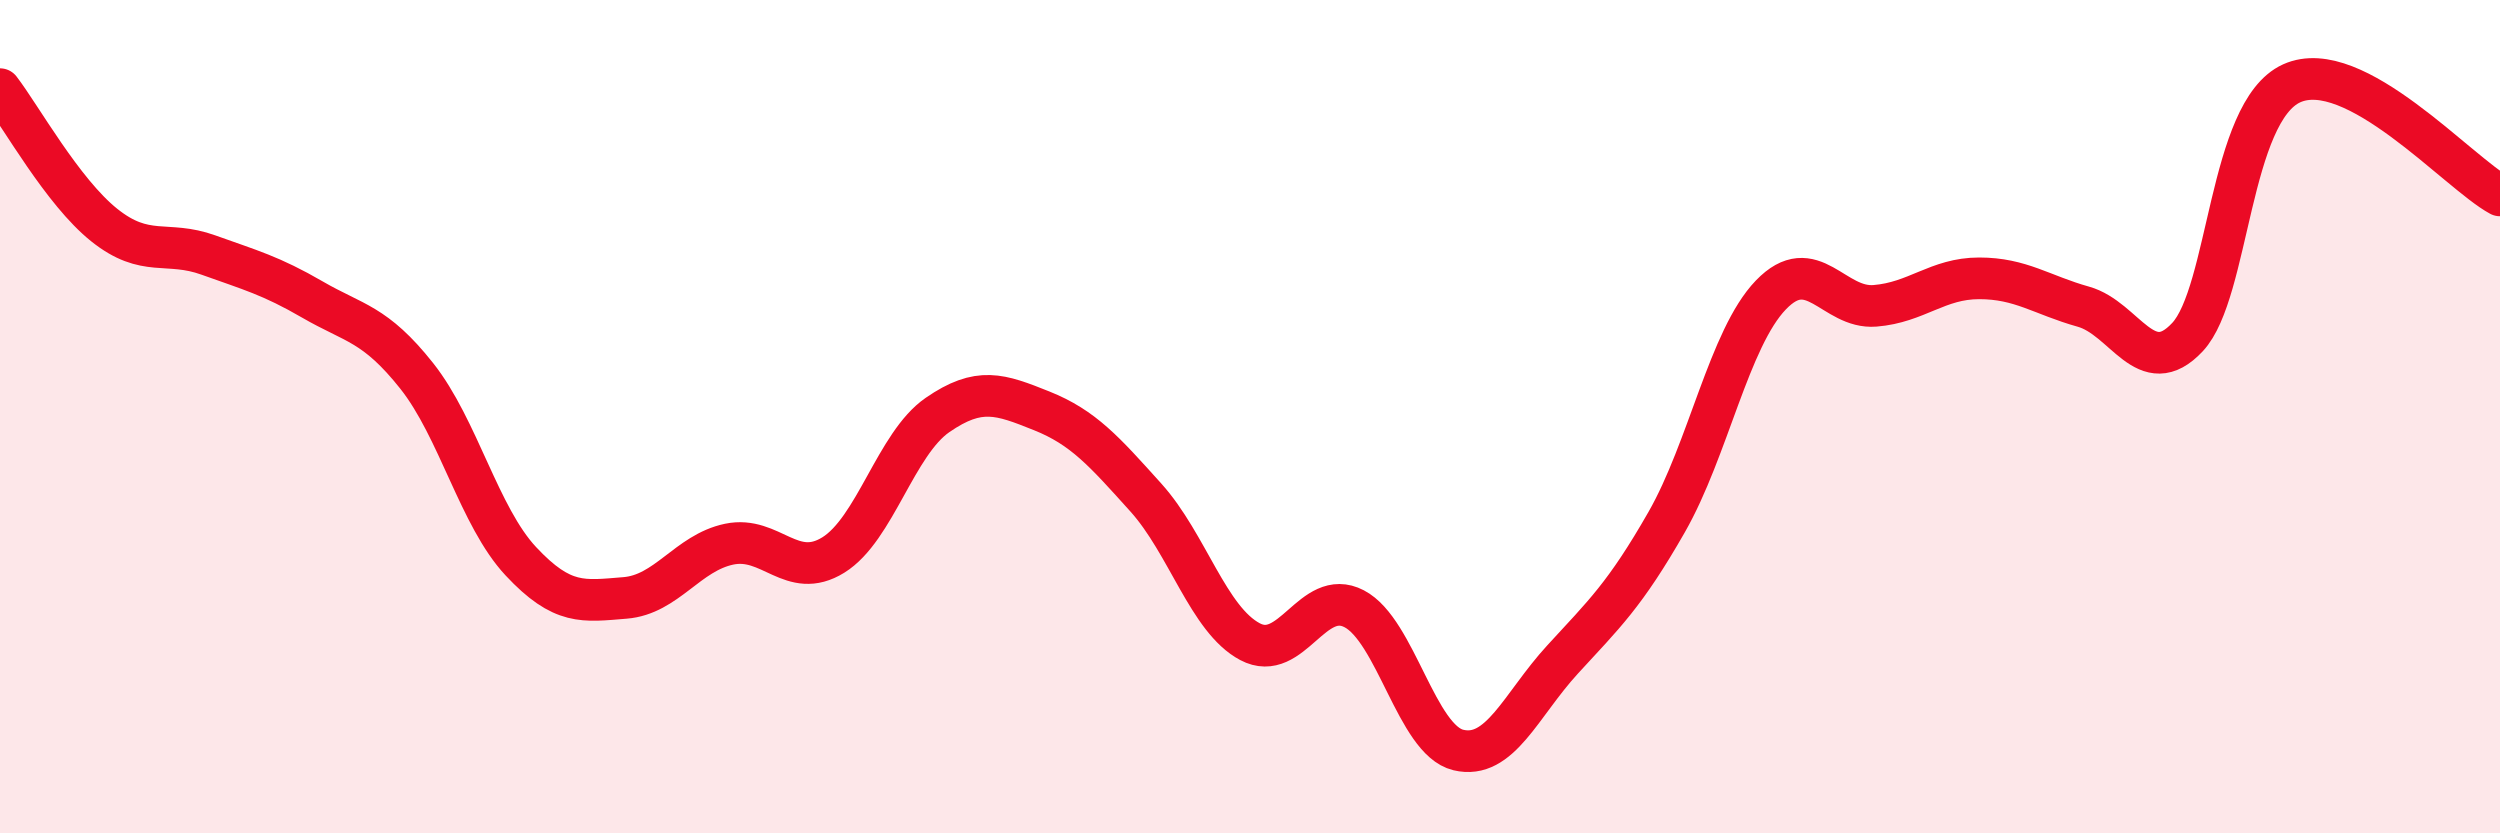
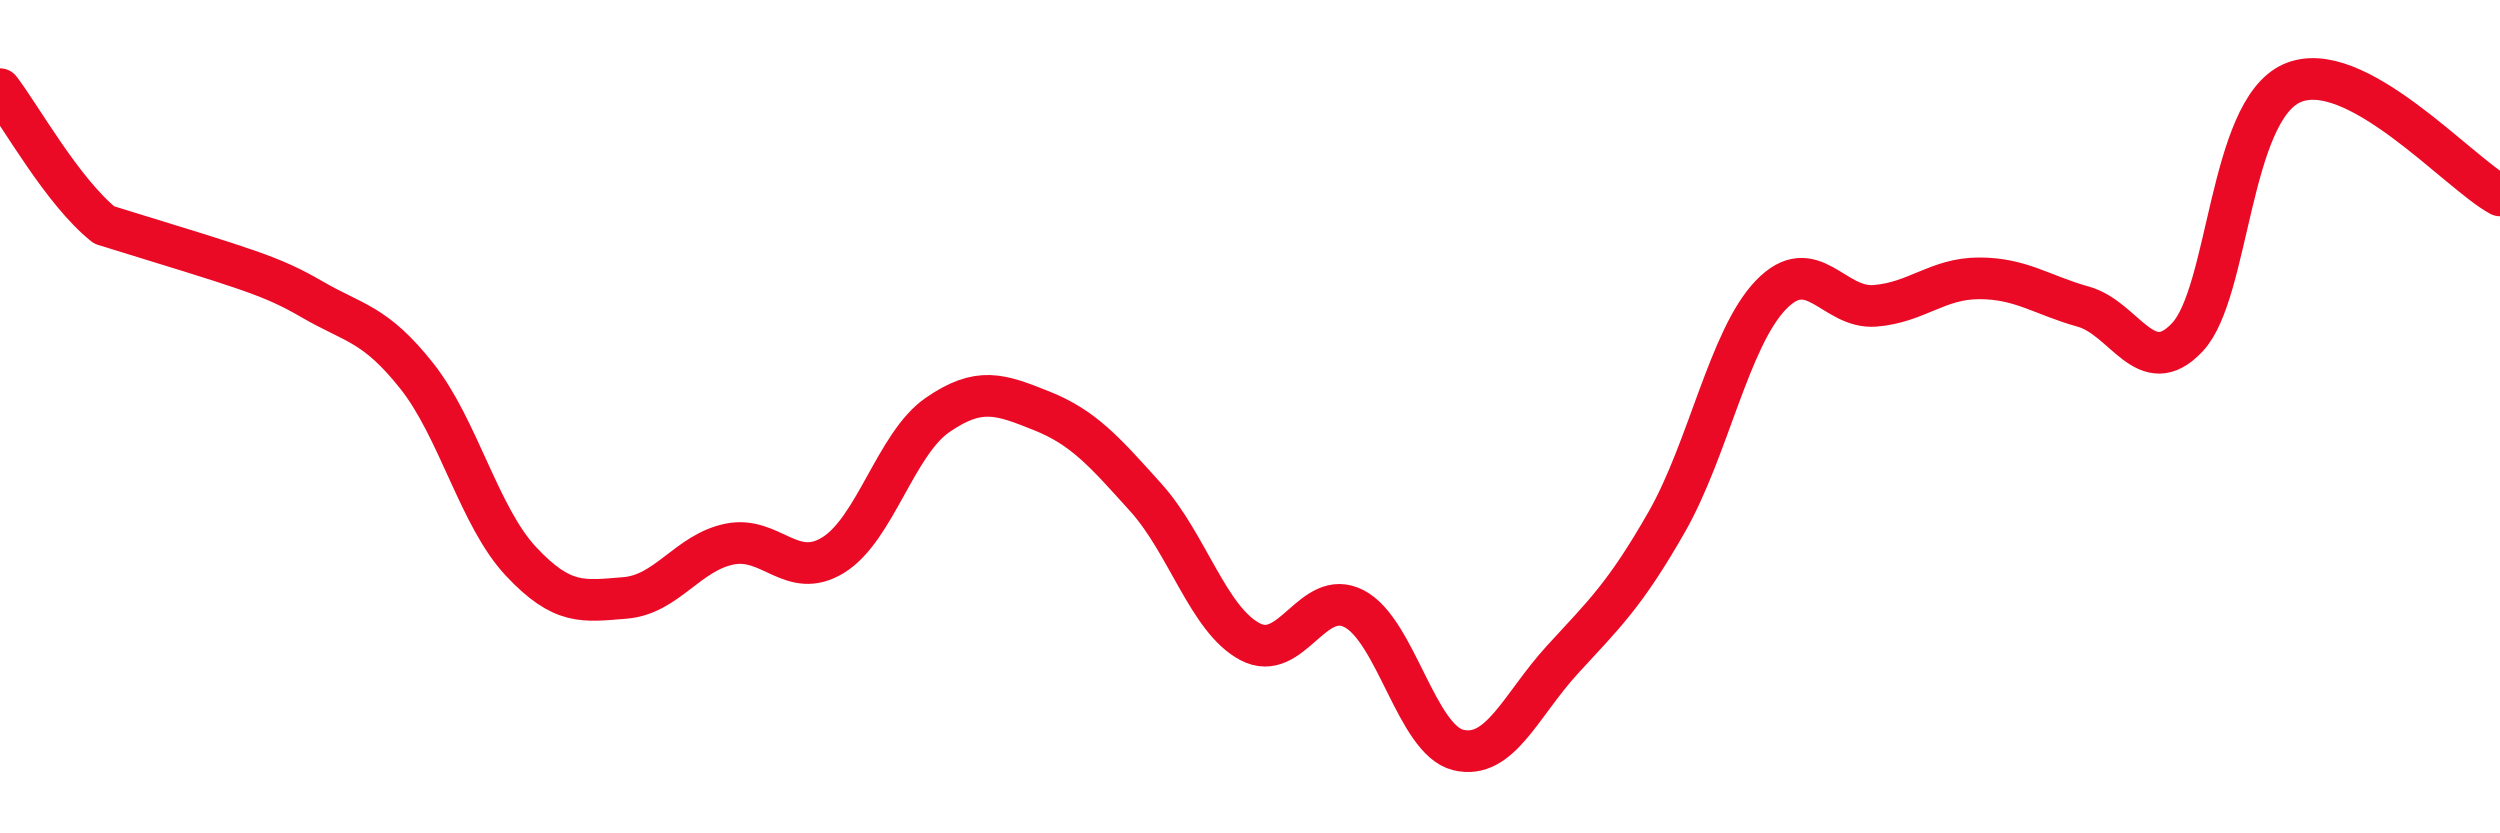
<svg xmlns="http://www.w3.org/2000/svg" width="60" height="20" viewBox="0 0 60 20">
-   <path d="M 0,2.14 C 0.5,2.79 1.5,4.6 2.5,5.4 C 3.5,6.2 4,5.76 5,6.12 C 6,6.48 6.5,6.61 7.5,7.19 C 8.5,7.77 9,7.76 10,9.02 C 11,10.28 11.5,12.4 12.5,13.47 C 13.5,14.54 14,14.43 15,14.35 C 16,14.27 16.5,13.27 17.5,13.06 C 18.5,12.85 19,13.94 20,13.32 C 21,12.7 21.5,10.65 22.5,9.96 C 23.5,9.27 24,9.46 25,9.86 C 26,10.26 26.5,10.83 27.5,11.94 C 28.5,13.05 29,14.87 30,15.4 C 31,15.93 31.5,14.09 32.5,14.61 C 33.5,15.13 34,17.76 35,18 C 36,18.24 36.5,16.92 37.5,15.83 C 38.5,14.74 39,14.28 40,12.53 C 41,10.78 41.5,8.12 42.5,7.08 C 43.5,6.04 44,7.42 45,7.34 C 46,7.26 46.5,6.68 47.5,6.68 C 48.5,6.68 49,7.08 50,7.36 C 51,7.64 51.5,9.16 52.5,8.09 C 53.5,7.02 53.5,2.68 55,2 C 56.5,1.32 59,4.15 60,4.69L60 20L0 20Z" fill="#EB0A25" opacity="0.1" stroke-linecap="round" stroke-linejoin="round" />
-   <path d="M 0,2.14 C 0.5,2.79 1.5,4.6 2.5,5.4 C 3.5,6.2 4,5.76 5,6.12 C 6,6.48 6.5,6.61 7.5,7.19 C 8.5,7.77 9,7.76 10,9.02 C 11,10.28 11.5,12.4 12.5,13.47 C 13.5,14.54 14,14.43 15,14.35 C 16,14.27 16.5,13.27 17.5,13.06 C 18.5,12.85 19,13.94 20,13.32 C 21,12.7 21.5,10.65 22.5,9.96 C 23.5,9.27 24,9.46 25,9.86 C 26,10.26 26.5,10.83 27.5,11.94 C 28.5,13.05 29,14.87 30,15.4 C 31,15.93 31.5,14.09 32.5,14.61 C 33.5,15.13 34,17.76 35,18 C 36,18.24 36.5,16.92 37.5,15.83 C 38.5,14.74 39,14.28 40,12.53 C 41,10.78 41.5,8.12 42.5,7.08 C 43.5,6.04 44,7.42 45,7.34 C 46,7.26 46.5,6.68 47.5,6.68 C 48.5,6.68 49,7.08 50,7.36 C 51,7.64 51.5,9.16 52.5,8.09 C 53.5,7.02 53.5,2.68 55,2 C 56.5,1.32 59,4.15 60,4.69" stroke="#EB0A25" stroke-width="1" fill="none" stroke-linecap="round" stroke-linejoin="round" />
+   <path d="M 0,2.14 C 0.5,2.79 1.5,4.6 2.5,5.4 C 6,6.48 6.5,6.61 7.5,7.19 C 8.5,7.77 9,7.76 10,9.02 C 11,10.28 11.5,12.4 12.5,13.47 C 13.5,14.54 14,14.43 15,14.35 C 16,14.27 16.5,13.27 17.5,13.06 C 18.5,12.85 19,13.94 20,13.32 C 21,12.7 21.5,10.65 22.5,9.96 C 23.5,9.27 24,9.46 25,9.86 C 26,10.26 26.5,10.83 27.5,11.94 C 28.5,13.05 29,14.87 30,15.4 C 31,15.93 31.5,14.09 32.5,14.61 C 33.5,15.13 34,17.76 35,18 C 36,18.24 36.5,16.92 37.5,15.83 C 38.5,14.74 39,14.28 40,12.53 C 41,10.78 41.5,8.12 42.5,7.08 C 43.5,6.04 44,7.42 45,7.34 C 46,7.26 46.5,6.68 47.5,6.68 C 48.5,6.68 49,7.08 50,7.36 C 51,7.64 51.5,9.16 52.5,8.09 C 53.5,7.02 53.5,2.68 55,2 C 56.5,1.32 59,4.15 60,4.69" stroke="#EB0A25" stroke-width="1" fill="none" stroke-linecap="round" stroke-linejoin="round" />
</svg>